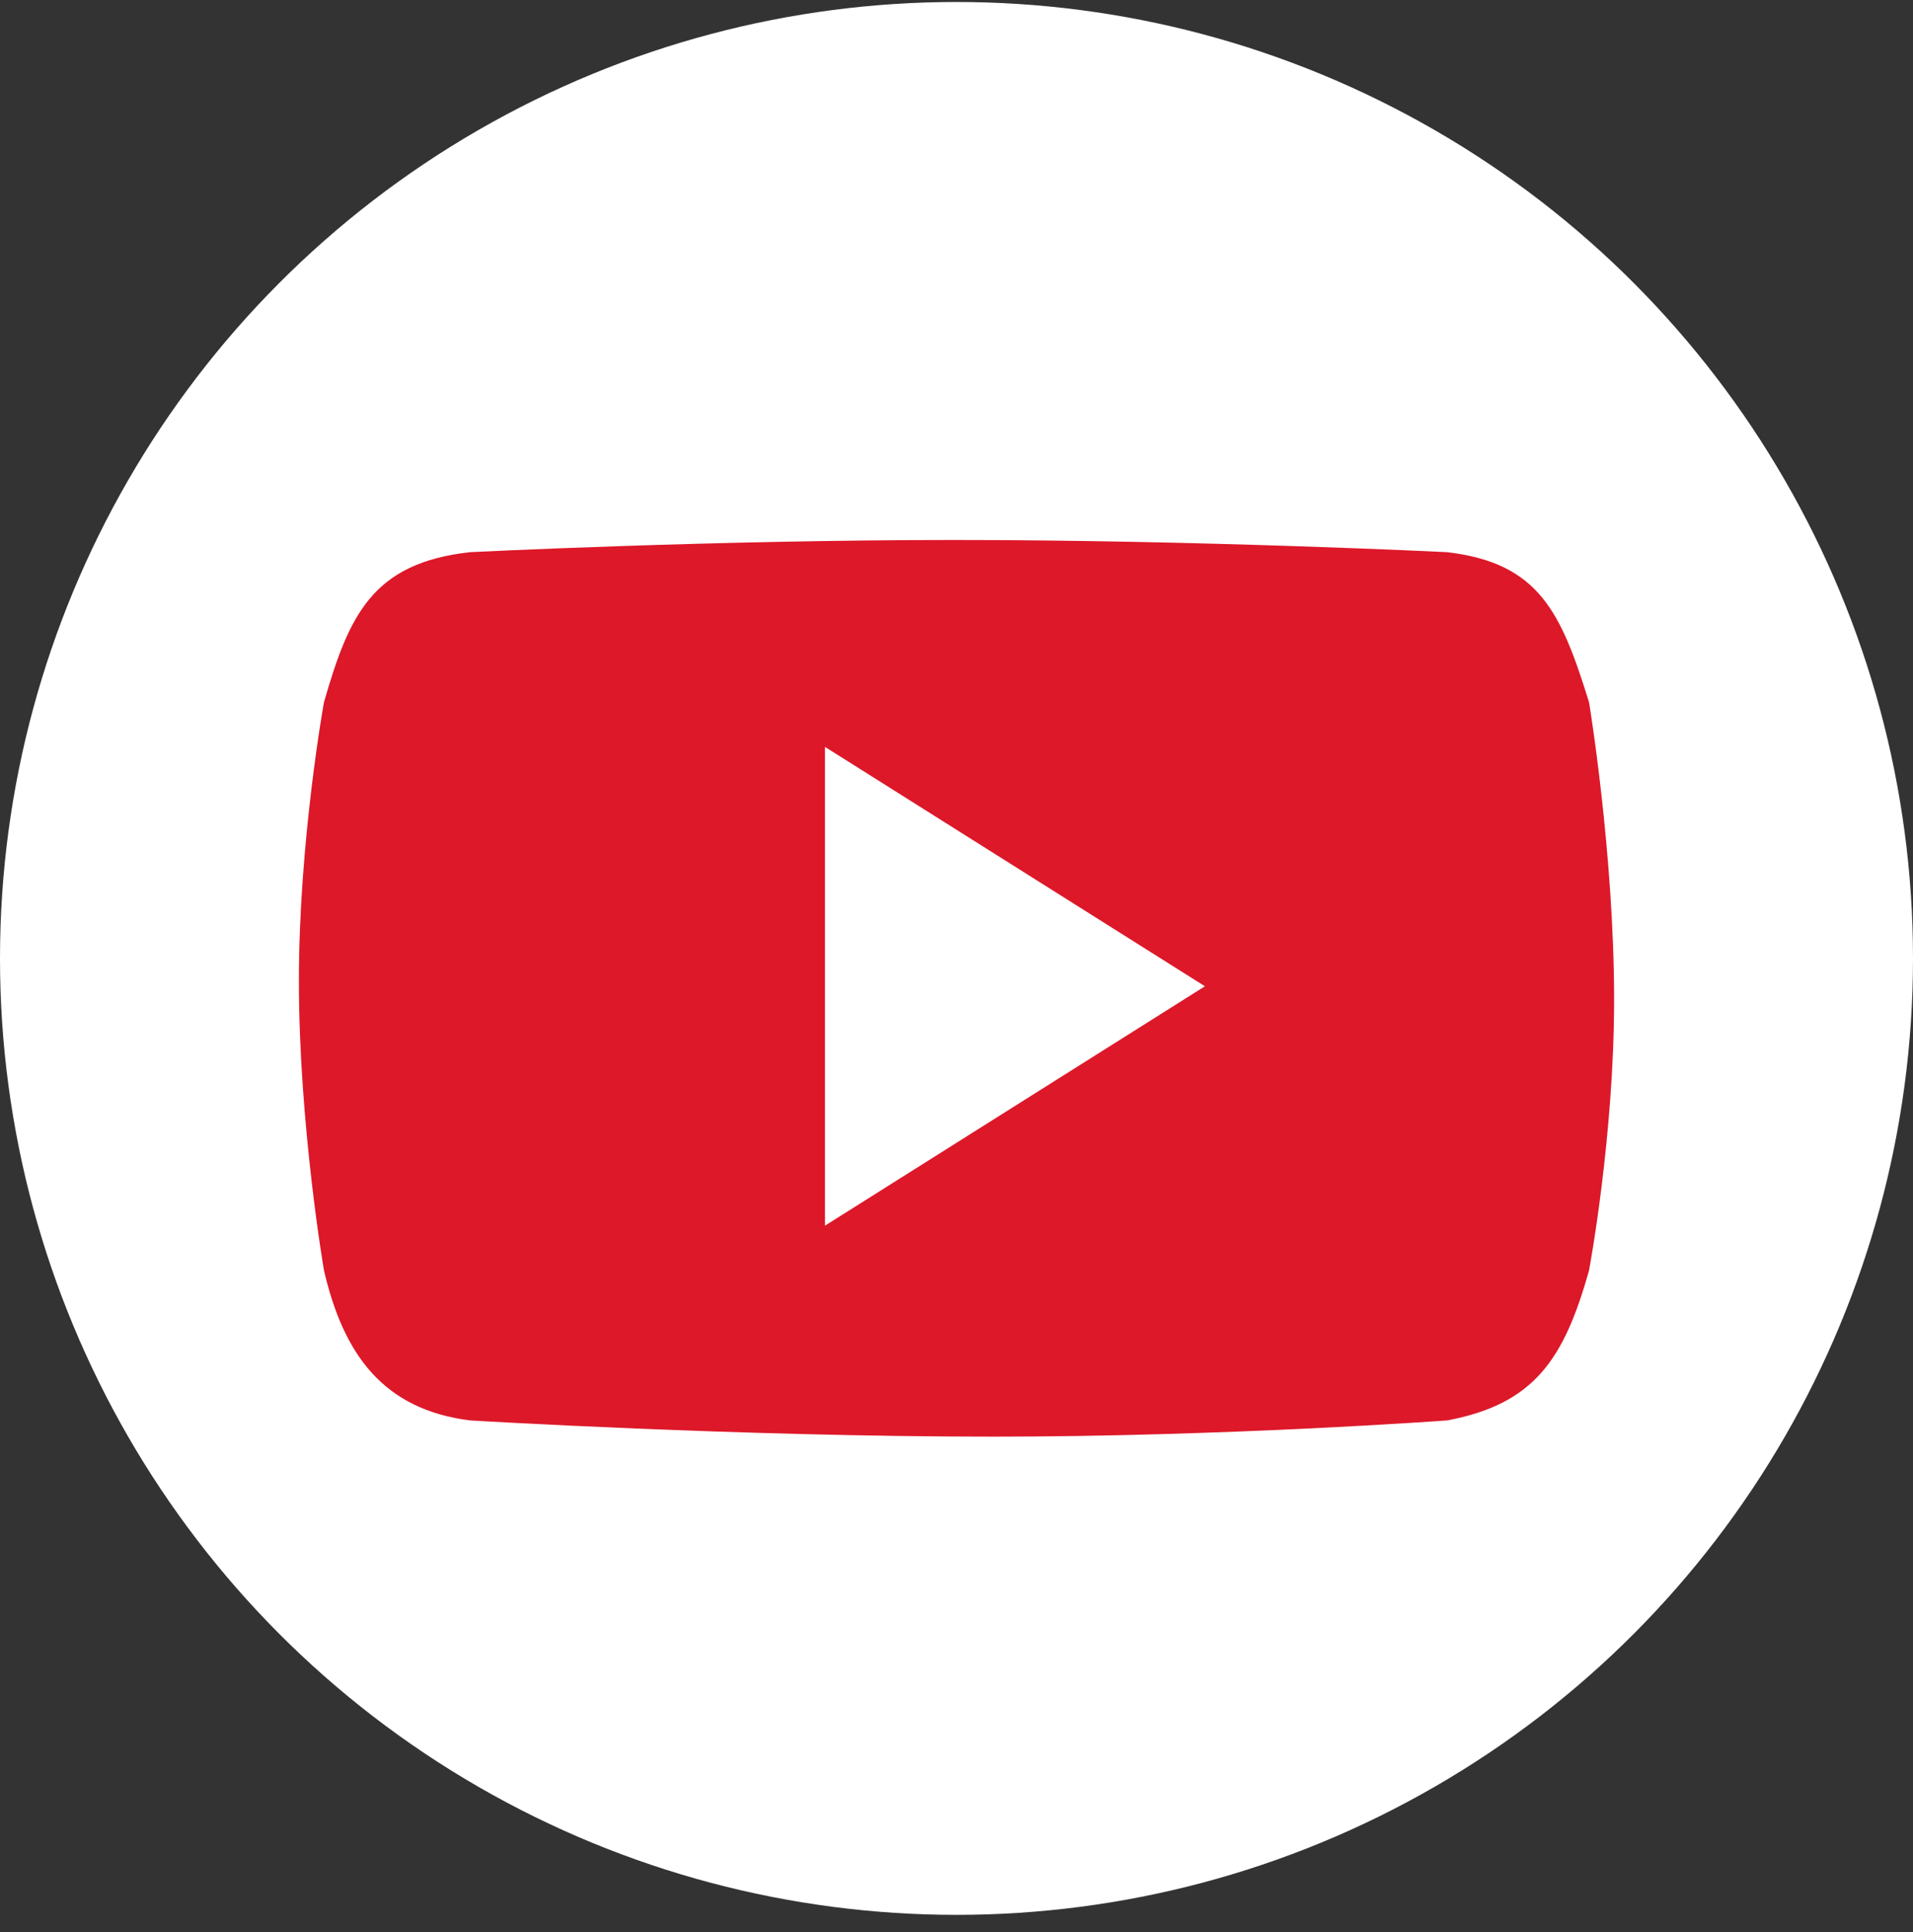
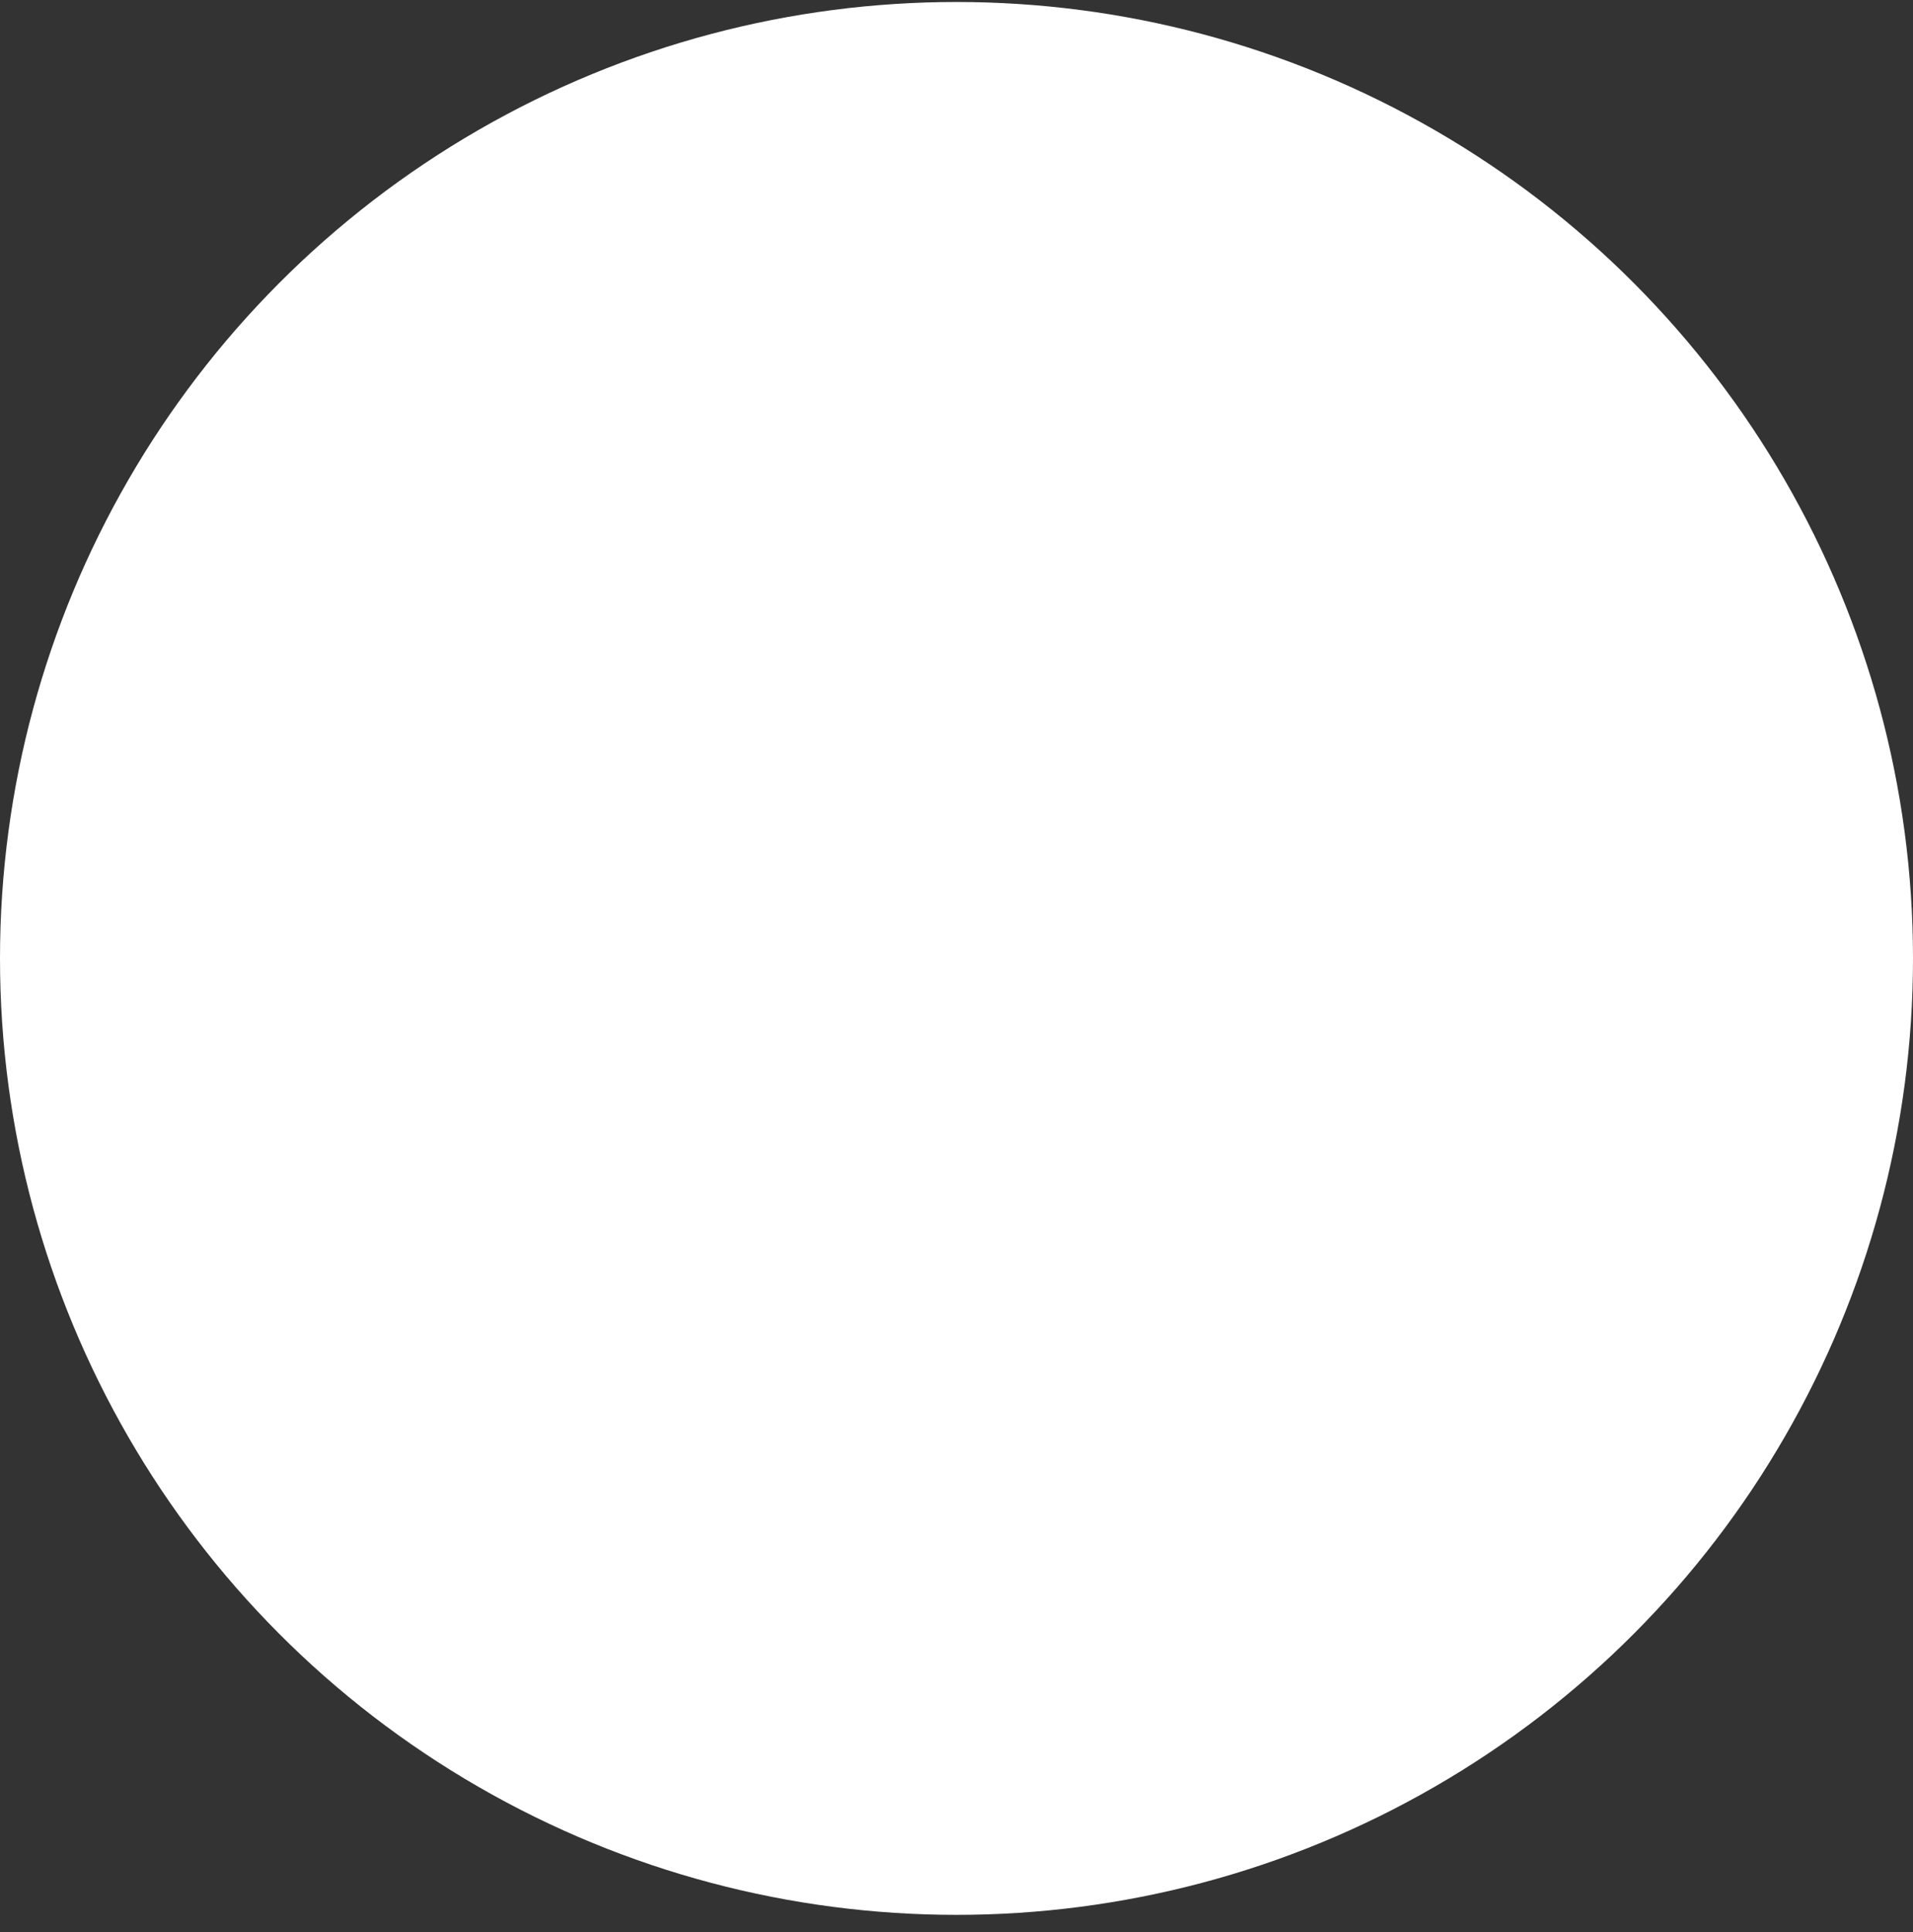
<svg xmlns="http://www.w3.org/2000/svg" width="100px" height="101px" viewBox="0 0 100 101" version="1.1">
  <rect x="0" y="0" width="100" height="101" fill="#333333" stroke="none" />
  <title>编组 6</title>
  <desc>Created with Sketch.</desc>
  <g id="全球大赛-队长招募-M站" stroke="none" stroke-width="1" fill="none" fill-rule="evenodd">
    <g id="队长招募-M站" transform="translate(-210, -3445)">
      <g id="队长报名申请表" transform="translate(30, 964)">
        <g id="选择展示的社媒" transform="translate(40, 2363)">
          <g id="编组-6" transform="translate(140, 118.104)">
            <circle id="椭圆形" fill="#FFFFFF" cx="50" cy="50" r="50" />
            <g id="youtube" transform="translate(15.625, 28.125)">
              <polygon id="三角形" fill="#FFFFFF" transform="translate(39.062, 23.438) rotate(-270) translate(-39.062, -23.438) " points="39.062 9.375 53.125 37.5 25 37.5" />
-               <path d="M67.441,8.484 C65.985,3.799 64.841,1.202 60.02,0.637 C60.02,0.637 47.106,0 34.266,0 C21.571,0 8.948,0.637 8.948,0.637 C3.835,1.202 2.619,3.94 1.309,8.484 C1.309,8.484 0,15.721 0,23.049 C0,30.565 1.309,38.179 1.309,38.179 C2.328,42.581 4.417,45.461 8.948,46.027 C8.948,46.027 22.959,46.875 36.303,46.875 C48.437,46.875 60.02,46.027 60.02,46.027 C64.55,45.178 66.131,42.864 67.441,38.179 C67.441,38.179 68.75,31.219 68.75,24.038 C68.75,16.387 67.441,8.484 67.441,8.484 Z M27.5,35.846 L27.5,10.817 L47.361,23.331 L27.5,35.846 Z" id="Fill-4" fill="#DD1829" />
            </g>
          </g>
        </g>
      </g>
    </g>
  </g>
</svg>